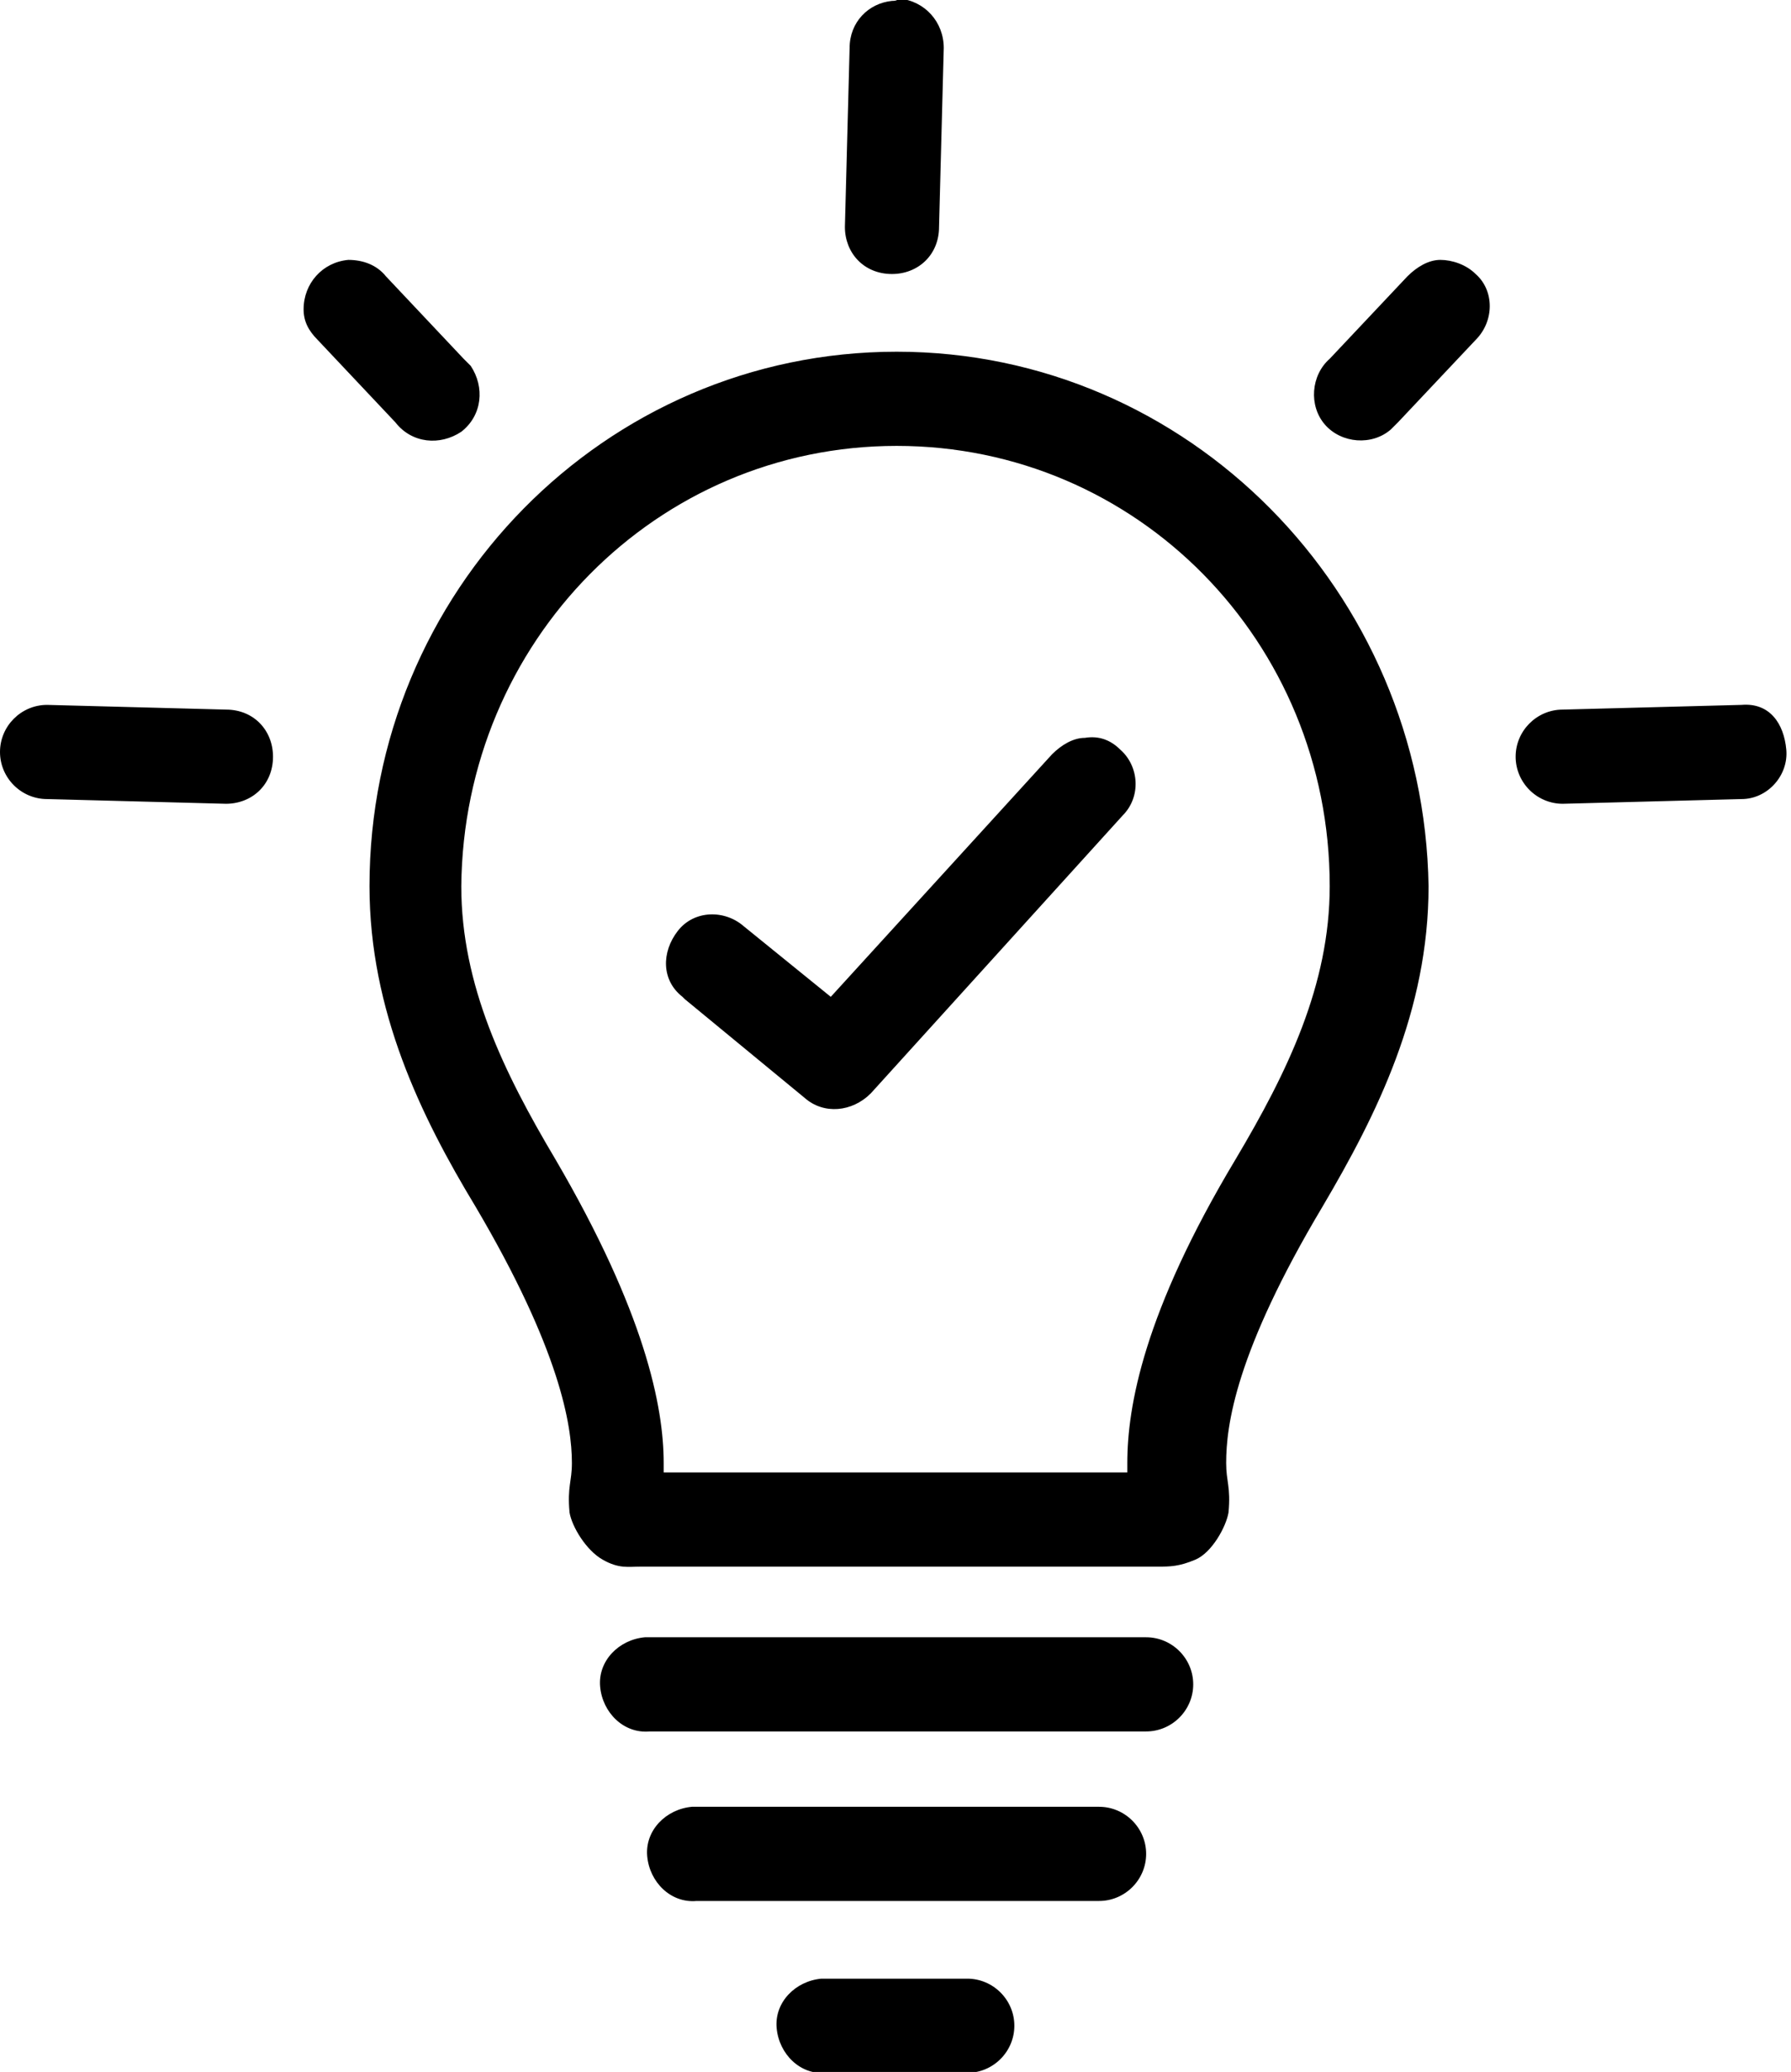
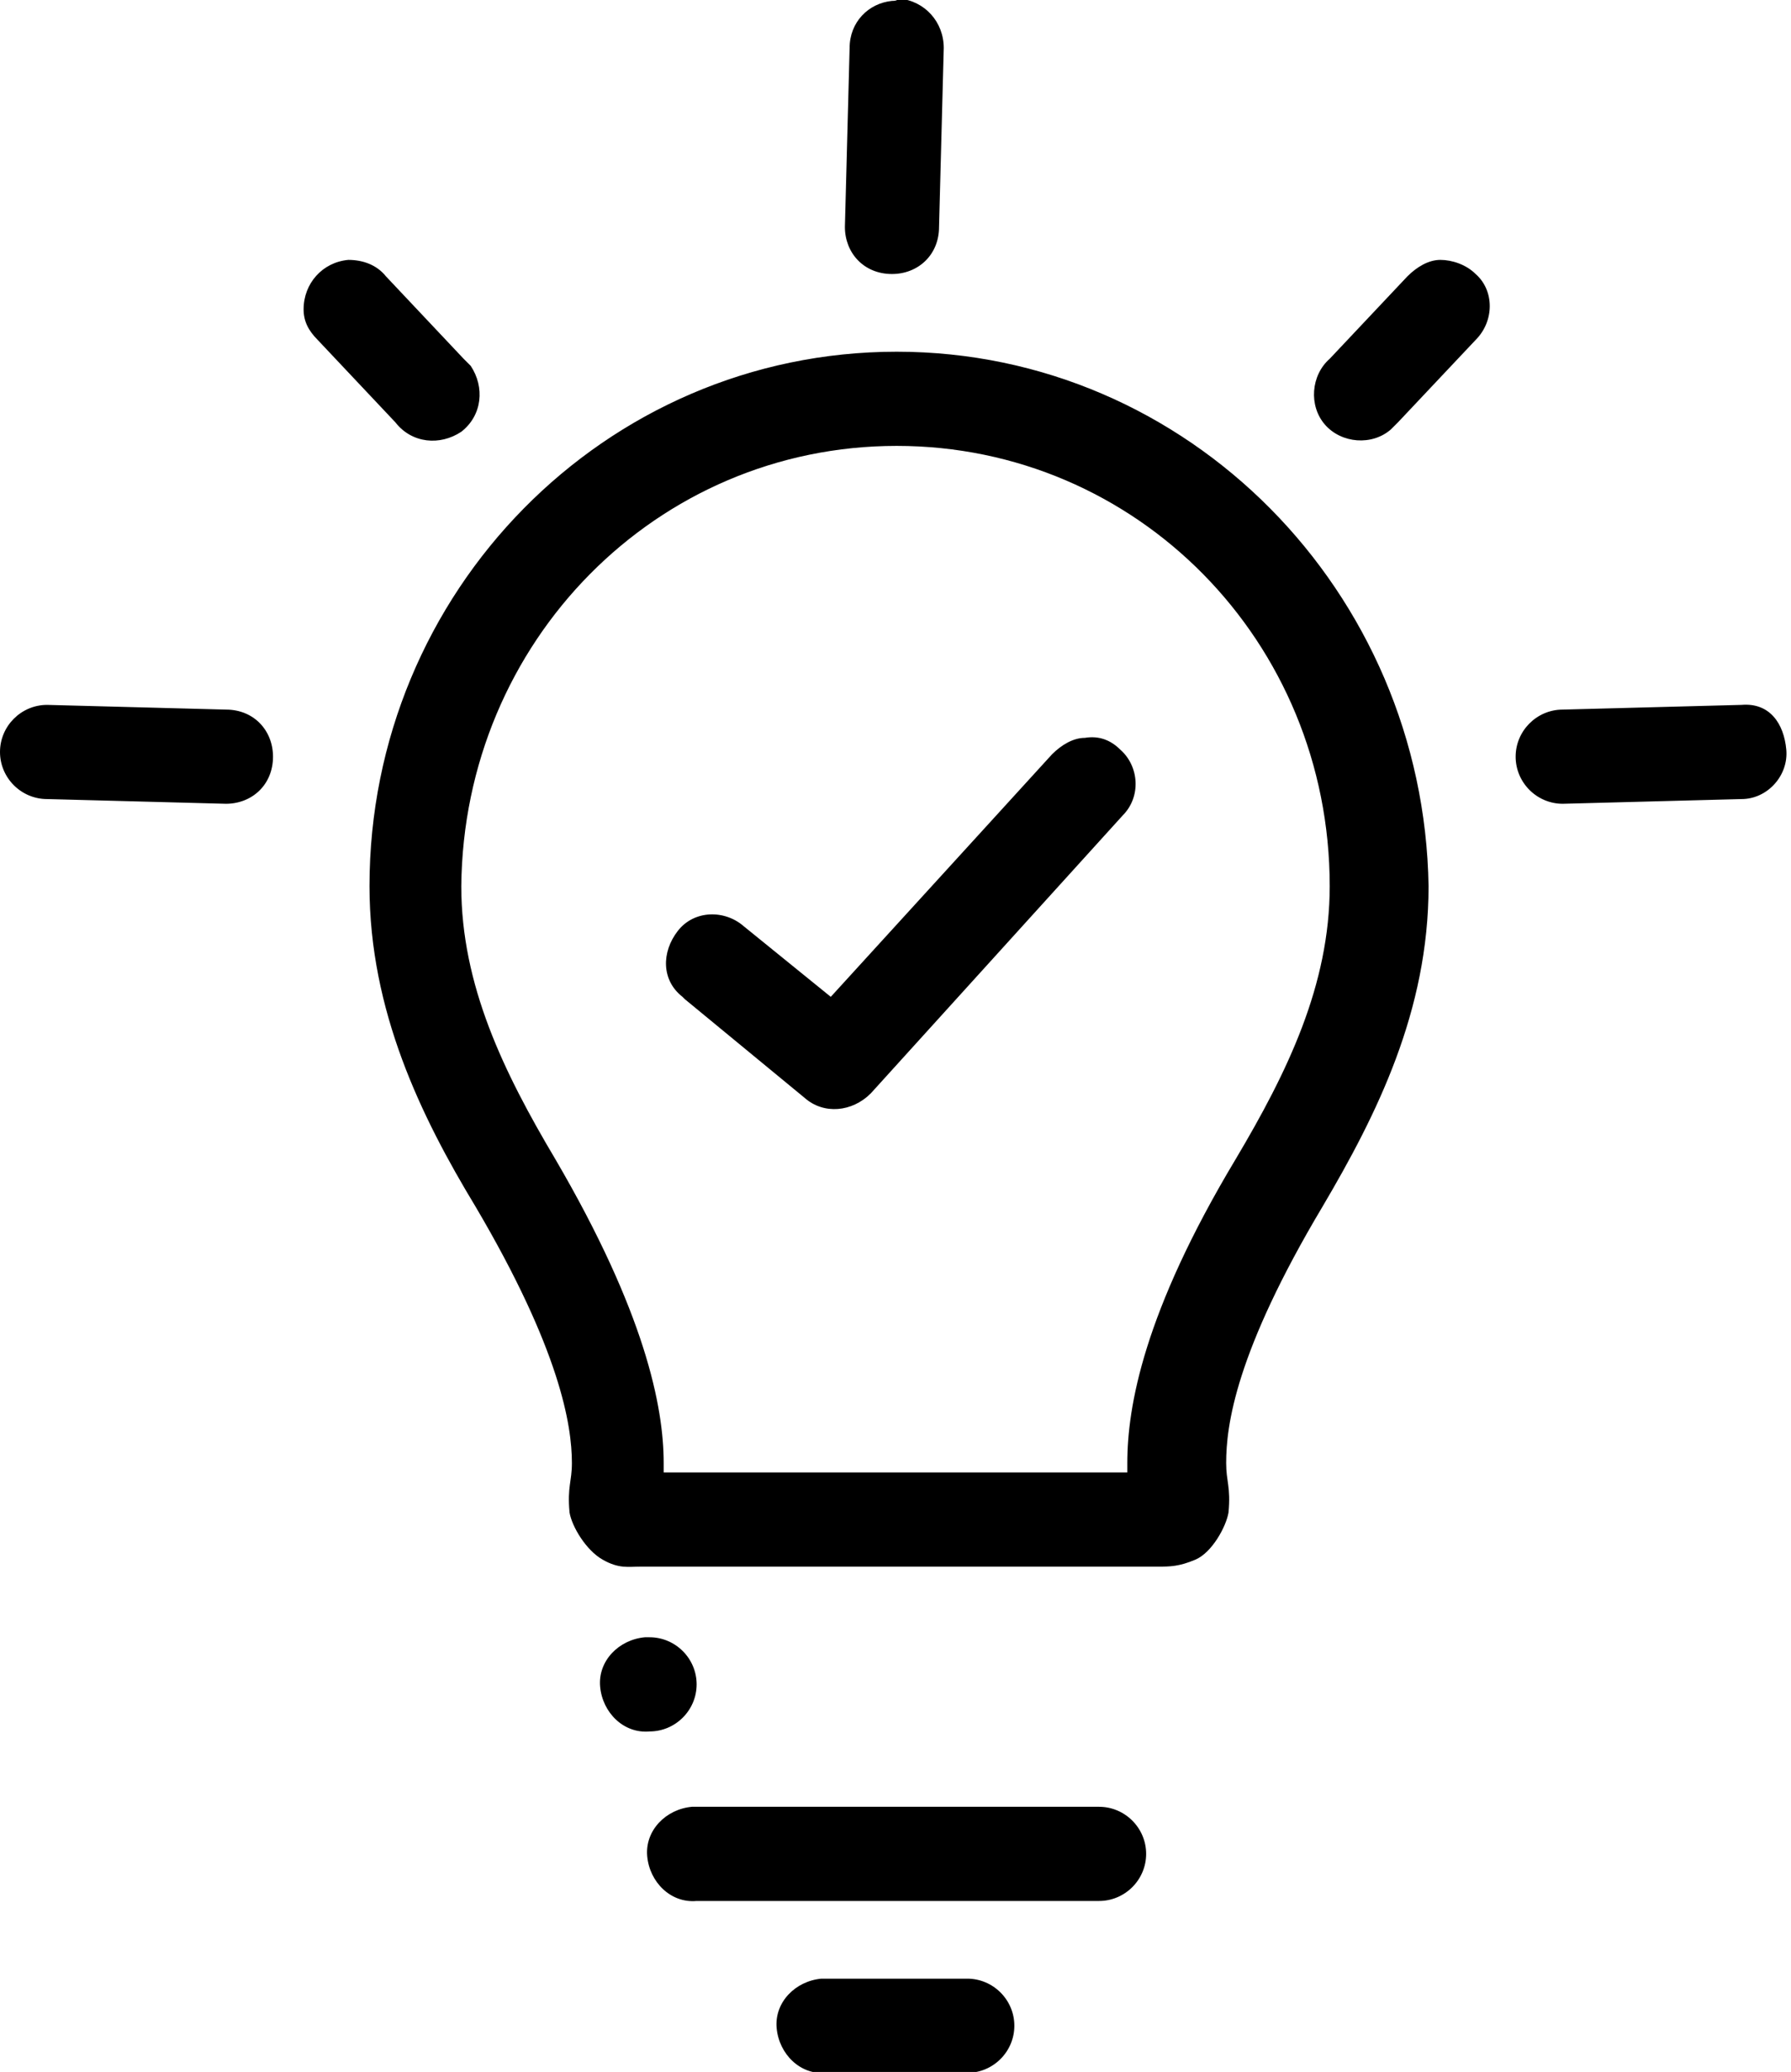
<svg xmlns="http://www.w3.org/2000/svg" version="1.1" id="Layer_1" x="0px" y="0px" viewBox="0 0 76.1 88" style="enable-background:new 0 0 76.1 88;" xml:space="preserve">
  <g transform="translate(0,-952.362)">
-     <path d="M37.9,952.4c-1,0.1-1.8,0.9-1.8,2l-0.2,7.6c0,1.1,0.8,2,2,2c1.1,0,2-0.8,2-2c0,0,0,0,0,0l0.2-7.6c0-1.1-0.8-2-1.9-2.1   C38.1,952.4,38,952.4,37.9,952.4z M14.8,963.4c-1.1,0.1-1.9,1-1.9,2.1c0,0.5,0.2,0.9,0.6,1.3l3.3,3.5c0.7,0.9,1.9,1,2.8,0.4   c0.9-0.7,1-1.9,0.4-2.8c-0.1-0.1-0.2-0.2-0.3-0.3l-3.3-3.5C16,963.6,15.4,963.4,14.8,963.4z M61.2,963.4c-0.5,0-1,0.3-1.4,0.7   l-3.3,3.5c-0.8,0.7-0.9,2-0.2,2.8s2,0.9,2.8,0.2c0.1-0.1,0.2-0.2,0.3-0.3l3.3-3.5c0.8-0.8,0.8-2.1,0-2.8   C62.3,963.6,61.7,963.4,61.2,963.4z M38.1,967.3c-12.4,0-22.4,10.2-22.4,22.7c0,5.3,2.2,9.8,4.5,13.6c3.6,6.1,4.1,9.3,4.1,10.9   c0,0.8-0.2,1-0.1,2.1c0.1,0.6,0.7,1.6,1.4,2s1.1,0.3,1.6,0.3h22c0.5,0,0.9,0,1.6-0.3s1.3-1.4,1.4-2c0.1-1.1-0.1-1.3-0.1-2.1   c0-1.6,0.4-4.7,4.1-10.9c2.3-3.9,4.5-8.3,4.5-13.6C60.5,977.5,50.5,967.3,38.1,967.3z M38.1,971.3c10.2,0,18.4,8.3,18.4,18.7   c0,4.2-1.8,7.9-4,11.6c-3.9,6.5-4.6,10.5-4.6,12.9c0,0.3,0,0.2,0,0.4H28.2c0-0.2,0-0.1,0-0.4c0-2.4-0.8-6.4-4.6-12.9   c-2.2-3.7-4-7.4-4-11.6C19.7,979.6,27.9,971.3,38.1,971.3z M2,982.3c-1.1,0-2,0.9-2,2c0,1.1,0.9,2,2,2c0,0,0,0,0,0l7.6,0.2   c1.1,0,2-0.8,2-2c0-1.1-0.8-2-2-2c0,0,0,0,0,0l-7.6-0.2C2.1,982.3,2,982.3,2,982.3z M74,982.3l-7.6,0.2c-1.1,0-2,0.9-2,2   c0,1.1,0.9,2,2,2c0,0,0,0,0,0l7.6-0.2c1.1,0,2-1,1.9-2.1S75.2,982.2,74,982.3z M46.1,983.7c-0.5,0-1,0.3-1.4,0.7l-9.4,10.3l-3.7-3   c-0.8-0.7-2.1-0.7-2.8,0.2s-0.7,2.1,0.2,2.8c0,0,0.1,0.1,0.1,0.1l5.1,4.2c0.8,0.7,2,0.6,2.8-0.2L47.7,987c0.8-0.8,0.7-2.1-0.1-2.8   C47.2,983.8,46.7,983.6,46.1,983.7z M27.4,1021.9c-1.1,0.1-2,1-1.9,2.1c0.1,1.1,1,2,2.1,1.9c0,0,0,0,0,0h21.1c1.1,0,2-0.9,2-2   c0-1.1-0.9-2-2-2c0,0,0,0-0.1,0H27.6C27.5,1021.9,27.4,1021.9,27.4,1021.9z M29.4,1029.1c-1.1,0.1-2,1-1.9,2.1c0.1,1.1,1,2,2.1,1.9   c0,0,0,0,0,0h17.1c1.1,0,2-0.9,2-2c0-1.1-0.9-2-2-2c0,0,0,0-0.1,0H29.6C29.5,1029.1,29.4,1029.1,29.4,1029.1z M34.9,1036.4   c-1.1,0.1-2,1-1.9,2.1c0.1,1.1,1,2,2.1,1.9c0,0,0,0,0,0h6c1.1,0,2-0.9,2-2c0-1.1-0.9-2-2-2c0,0,0,0-0.1,0h-6   C35,1036.4,35,1036.4,34.9,1036.4z" />
+     <path d="M37.9,952.4c-1,0.1-1.8,0.9-1.8,2l-0.2,7.6c0,1.1,0.8,2,2,2c1.1,0,2-0.8,2-2c0,0,0,0,0,0l0.2-7.6c0-1.1-0.8-2-1.9-2.1   C38.1,952.4,38,952.4,37.9,952.4z M14.8,963.4c-1.1,0.1-1.9,1-1.9,2.1c0,0.5,0.2,0.9,0.6,1.3l3.3,3.5c0.7,0.9,1.9,1,2.8,0.4   c0.9-0.7,1-1.9,0.4-2.8c-0.1-0.1-0.2-0.2-0.3-0.3l-3.3-3.5C16,963.6,15.4,963.4,14.8,963.4z M61.2,963.4c-0.5,0-1,0.3-1.4,0.7   l-3.3,3.5c-0.8,0.7-0.9,2-0.2,2.8s2,0.9,2.8,0.2c0.1-0.1,0.2-0.2,0.3-0.3l3.3-3.5c0.8-0.8,0.8-2.1,0-2.8   C62.3,963.6,61.7,963.4,61.2,963.4z M38.1,967.3c-12.4,0-22.4,10.2-22.4,22.7c0,5.3,2.2,9.8,4.5,13.6c3.6,6.1,4.1,9.3,4.1,10.9   c0,0.8-0.2,1-0.1,2.1c0.1,0.6,0.7,1.6,1.4,2s1.1,0.3,1.6,0.3h22c0.5,0,0.9,0,1.6-0.3s1.3-1.4,1.4-2c0.1-1.1-0.1-1.3-0.1-2.1   c0-1.6,0.4-4.7,4.1-10.9c2.3-3.9,4.5-8.3,4.5-13.6C60.5,977.5,50.5,967.3,38.1,967.3z M38.1,971.3c10.2,0,18.4,8.3,18.4,18.7   c0,4.2-1.8,7.9-4,11.6c-3.9,6.5-4.6,10.5-4.6,12.9c0,0.3,0,0.2,0,0.4H28.2c0-0.2,0-0.1,0-0.4c0-2.4-0.8-6.4-4.6-12.9   c-2.2-3.7-4-7.4-4-11.6C19.7,979.6,27.9,971.3,38.1,971.3z M2,982.3c-1.1,0-2,0.9-2,2c0,1.1,0.9,2,2,2c0,0,0,0,0,0l7.6,0.2   c1.1,0,2-0.8,2-2c0-1.1-0.8-2-2-2c0,0,0,0,0,0l-7.6-0.2C2.1,982.3,2,982.3,2,982.3z M74,982.3l-7.6,0.2c-1.1,0-2,0.9-2,2   c0,1.1,0.9,2,2,2c0,0,0,0,0,0l7.6-0.2c1.1,0,2-1,1.9-2.1S75.2,982.2,74,982.3z M46.1,983.7c-0.5,0-1,0.3-1.4,0.7l-9.4,10.3l-3.7-3   c-0.8-0.7-2.1-0.7-2.8,0.2s-0.7,2.1,0.2,2.8c0,0,0.1,0.1,0.1,0.1l5.1,4.2c0.8,0.7,2,0.6,2.8-0.2L47.7,987c0.8-0.8,0.7-2.1-0.1-2.8   C47.2,983.8,46.7,983.6,46.1,983.7z M27.4,1021.9c-1.1,0.1-2,1-1.9,2.1c0.1,1.1,1,2,2.1,1.9c0,0,0,0,0,0c1.1,0,2-0.9,2-2   c0-1.1-0.9-2-2-2c0,0,0,0-0.1,0H27.6C27.5,1021.9,27.4,1021.9,27.4,1021.9z M29.4,1029.1c-1.1,0.1-2,1-1.9,2.1c0.1,1.1,1,2,2.1,1.9   c0,0,0,0,0,0h17.1c1.1,0,2-0.9,2-2c0-1.1-0.9-2-2-2c0,0,0,0-0.1,0H29.6C29.5,1029.1,29.4,1029.1,29.4,1029.1z M34.9,1036.4   c-1.1,0.1-2,1-1.9,2.1c0.1,1.1,1,2,2.1,1.9c0,0,0,0,0,0h6c1.1,0,2-0.9,2-2c0-1.1-0.9-2-2-2c0,0,0,0-0.1,0h-6   C35,1036.4,35,1036.4,34.9,1036.4z" />
  </g>
</svg>